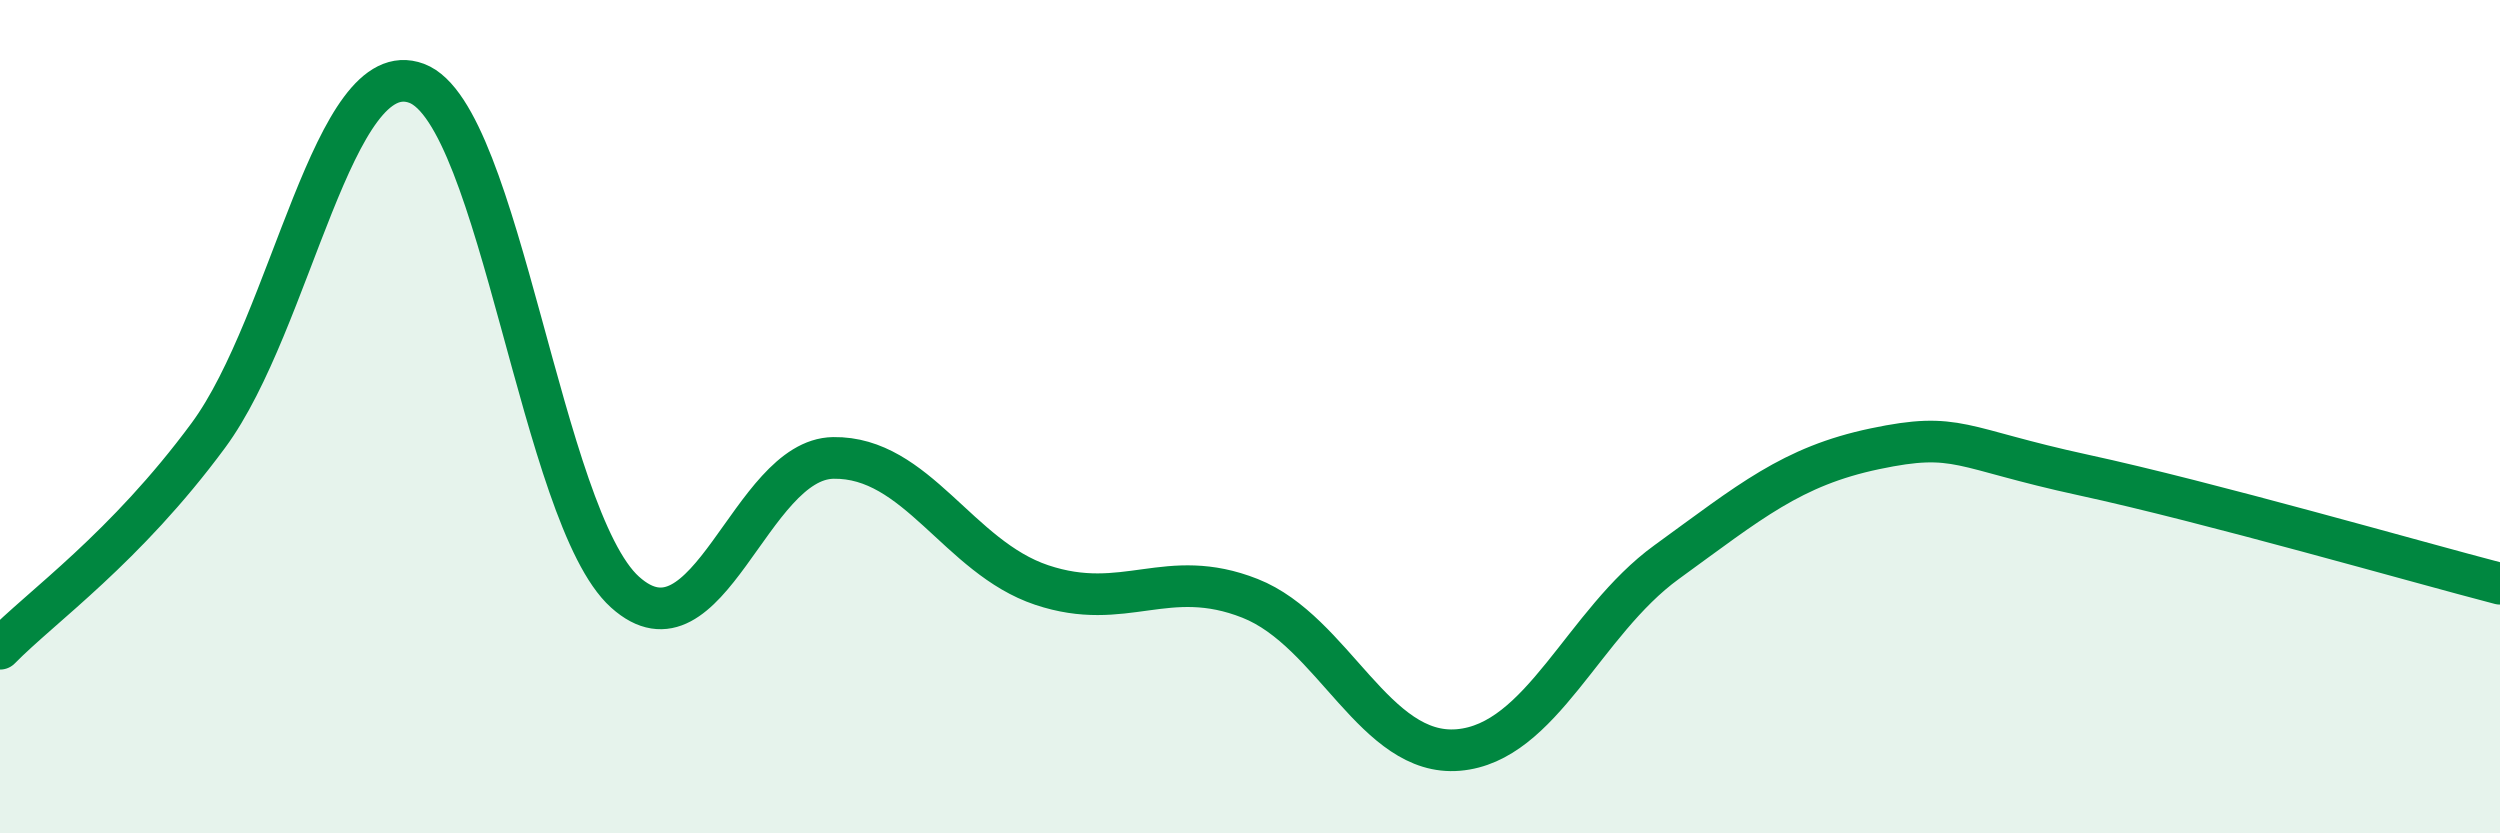
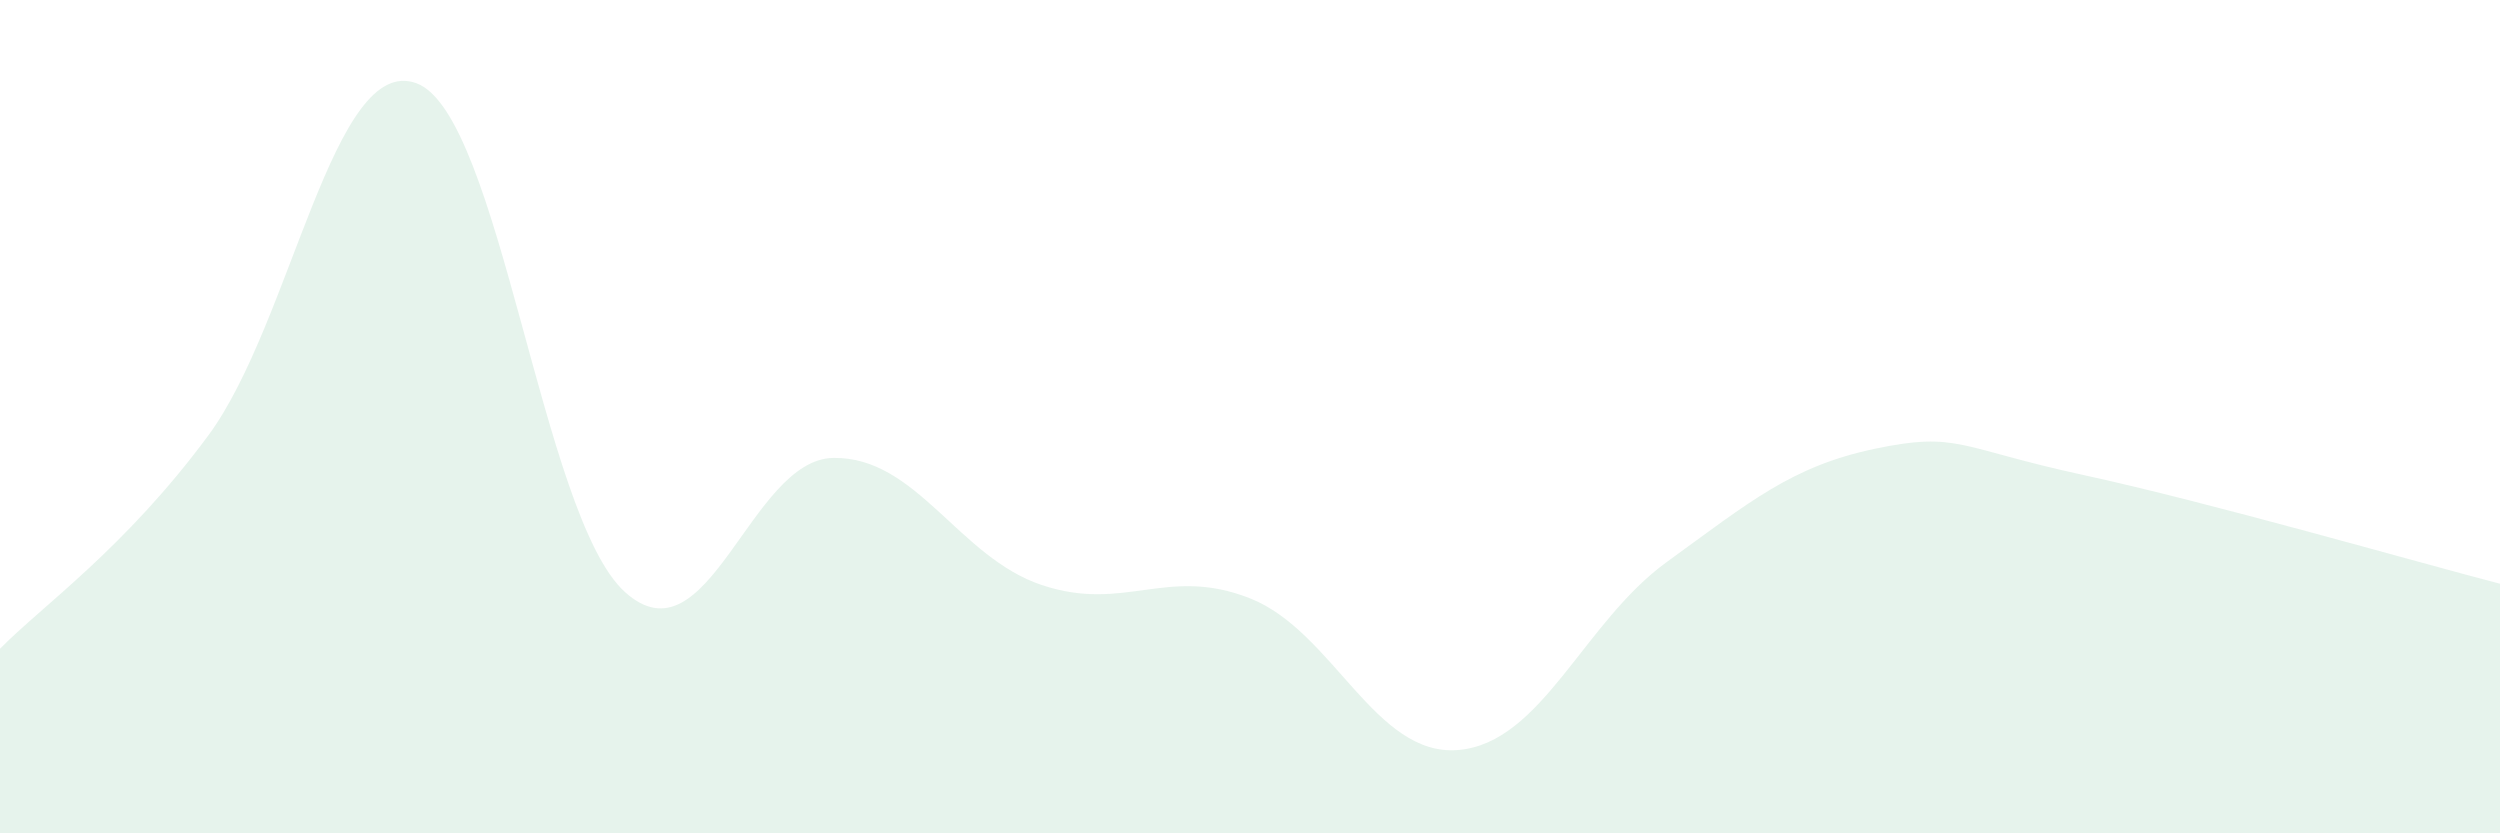
<svg xmlns="http://www.w3.org/2000/svg" width="60" height="20" viewBox="0 0 60 20">
  <path d="M 0,15.57 C 1,14.55 3,13.16 5,10.45 C 7,7.74 8,1.25 10,2 C 12,2.75 13,12.41 15,14.21 C 17,16.01 18,11.02 20,10.99 C 22,10.96 23,13.37 25,14.04 C 27,14.71 28,13.57 30,14.36 C 32,15.15 33,18.17 35,18 C 37,17.83 38,14.94 40,13.49 C 42,12.04 43,11.19 45,10.77 C 47,10.35 47,10.75 50,11.4 C 53,12.05 58,13.49 60,14.01L60 20L0 20Z" fill="#008740" opacity="0.1" stroke-linecap="round" stroke-linejoin="round" />
-   <path d="M 0,15.57 C 1,14.55 3,13.16 5,10.45 C 7,7.74 8,1.25 10,2 C 12,2.75 13,12.41 15,14.21 C 17,16.01 18,11.02 20,10.99 C 22,10.96 23,13.37 25,14.04 C 27,14.71 28,13.57 30,14.36 C 32,15.15 33,18.17 35,18 C 37,17.83 38,14.94 40,13.49 C 42,12.04 43,11.19 45,10.77 C 47,10.35 47,10.75 50,11.4 C 53,12.05 58,13.49 60,14.01" stroke="#008740" stroke-width="1" fill="none" stroke-linecap="round" stroke-linejoin="round" />
</svg>